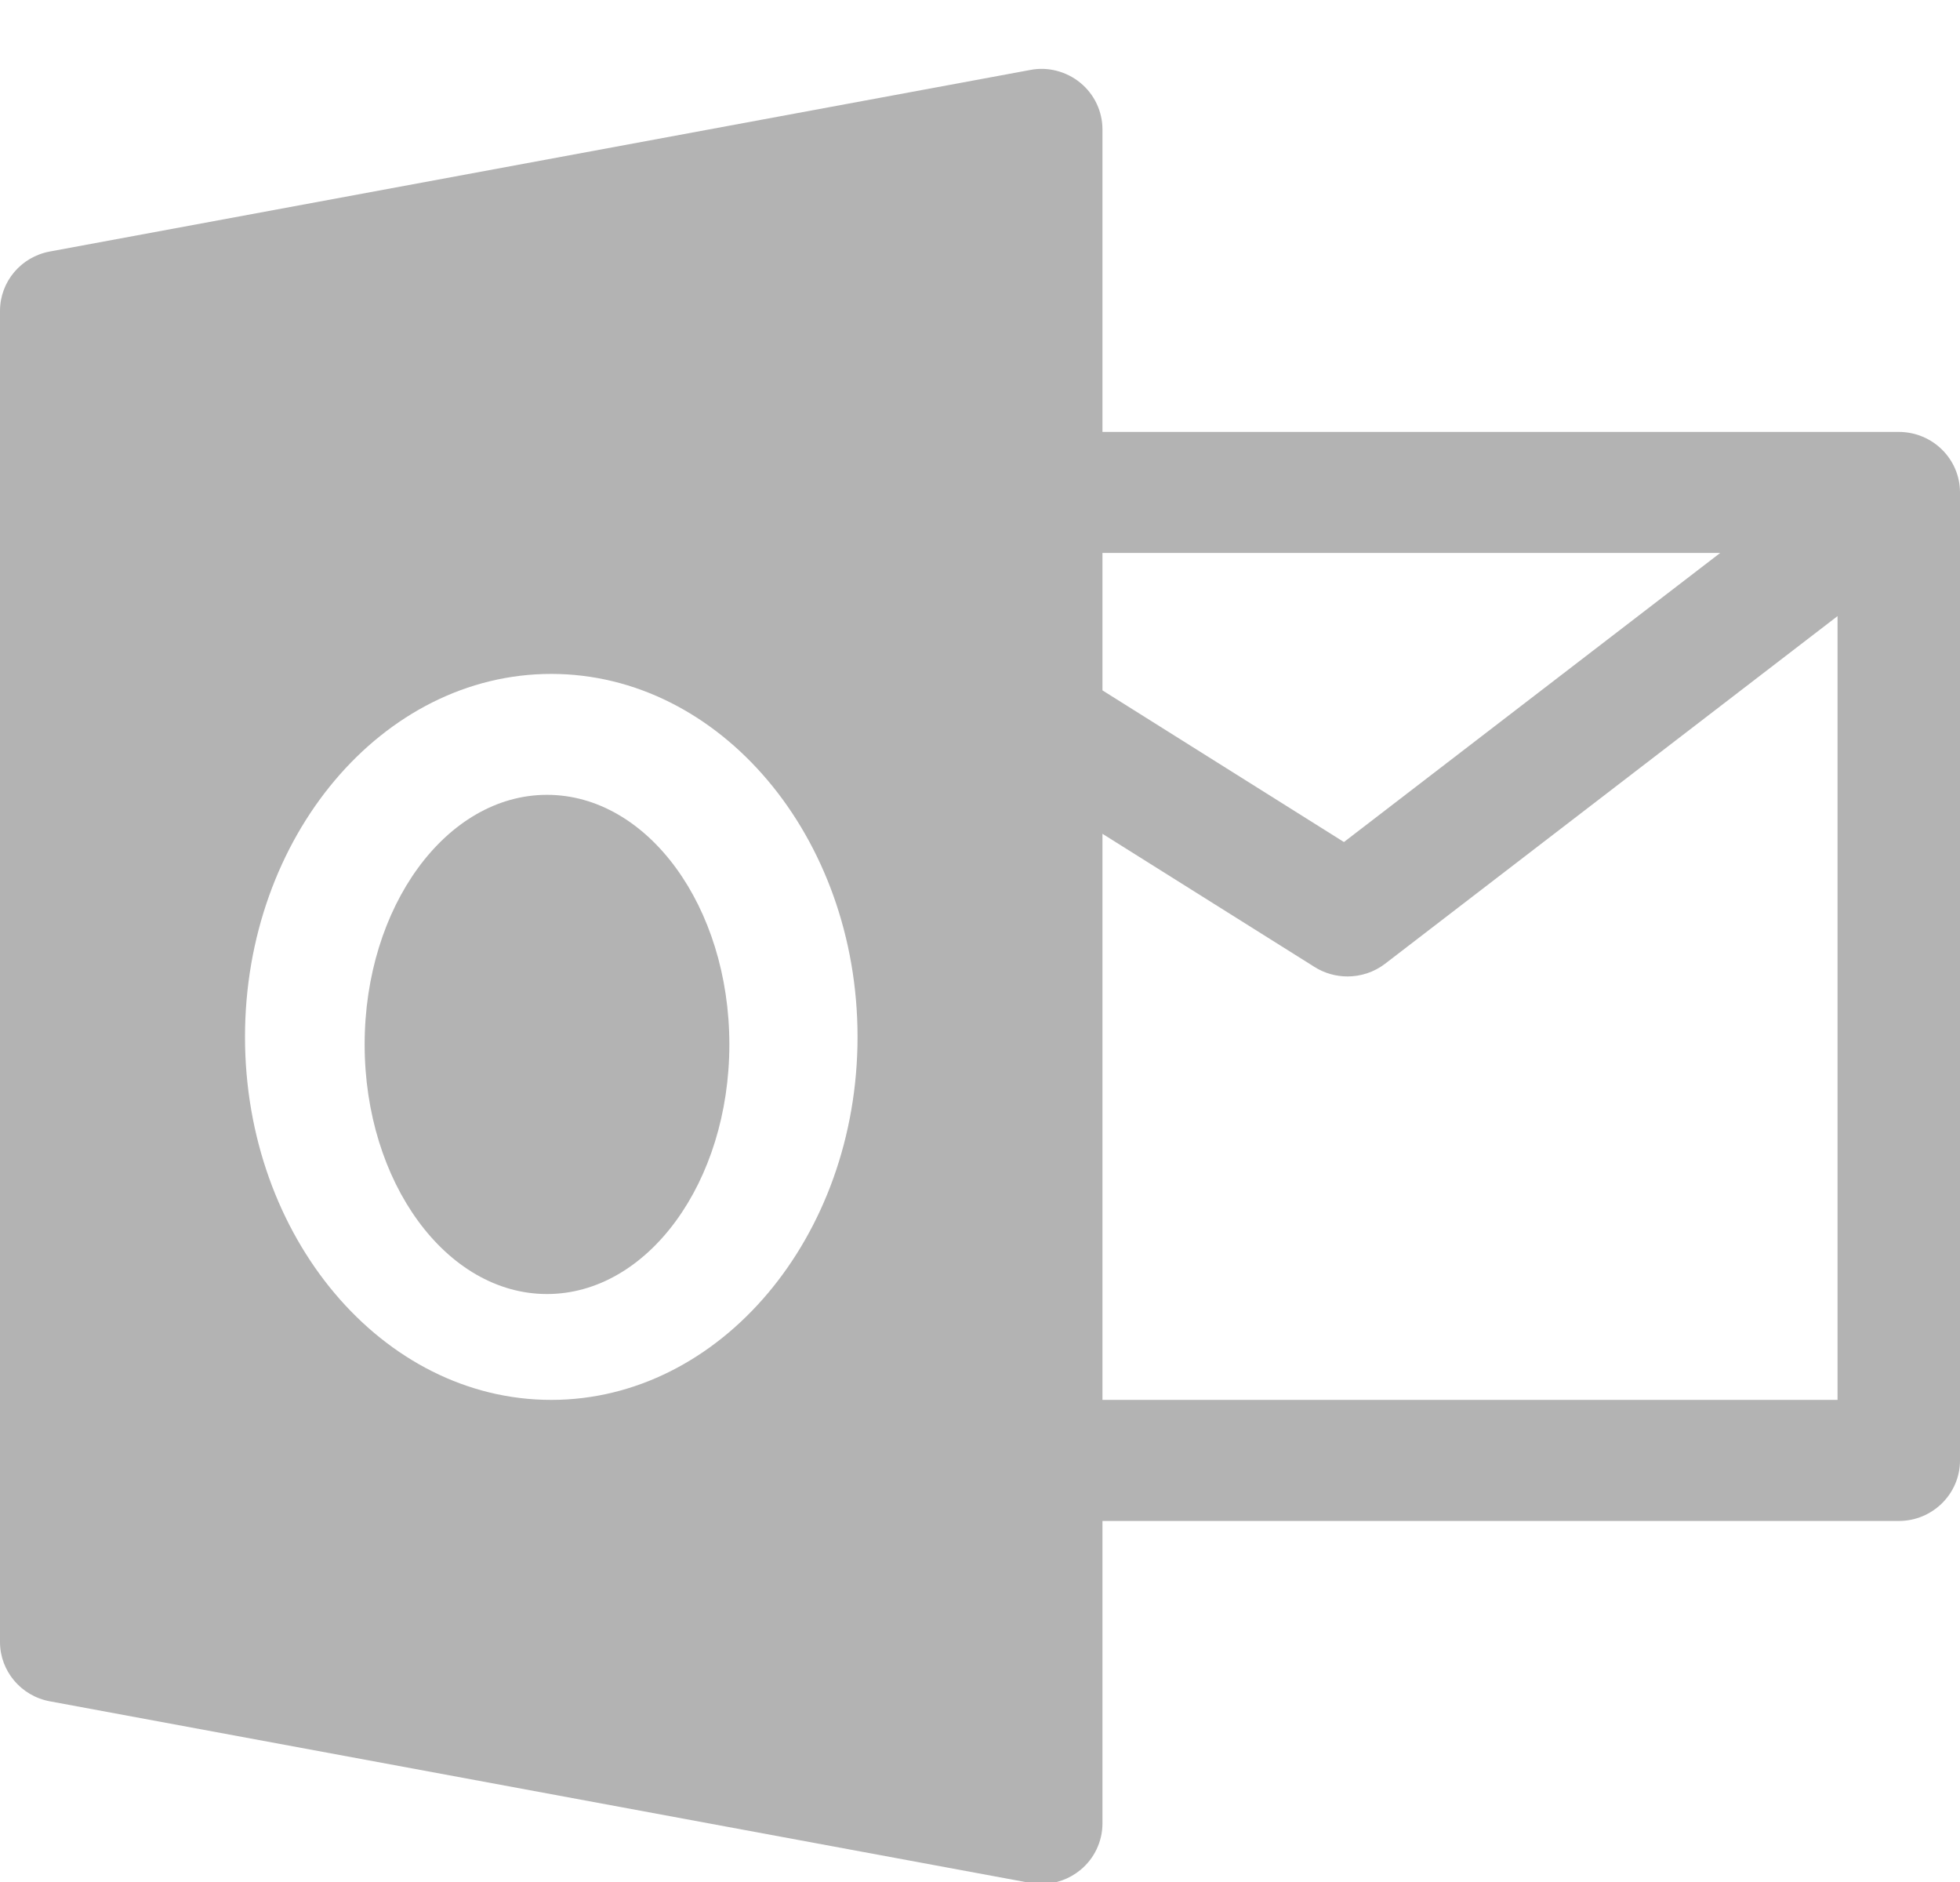
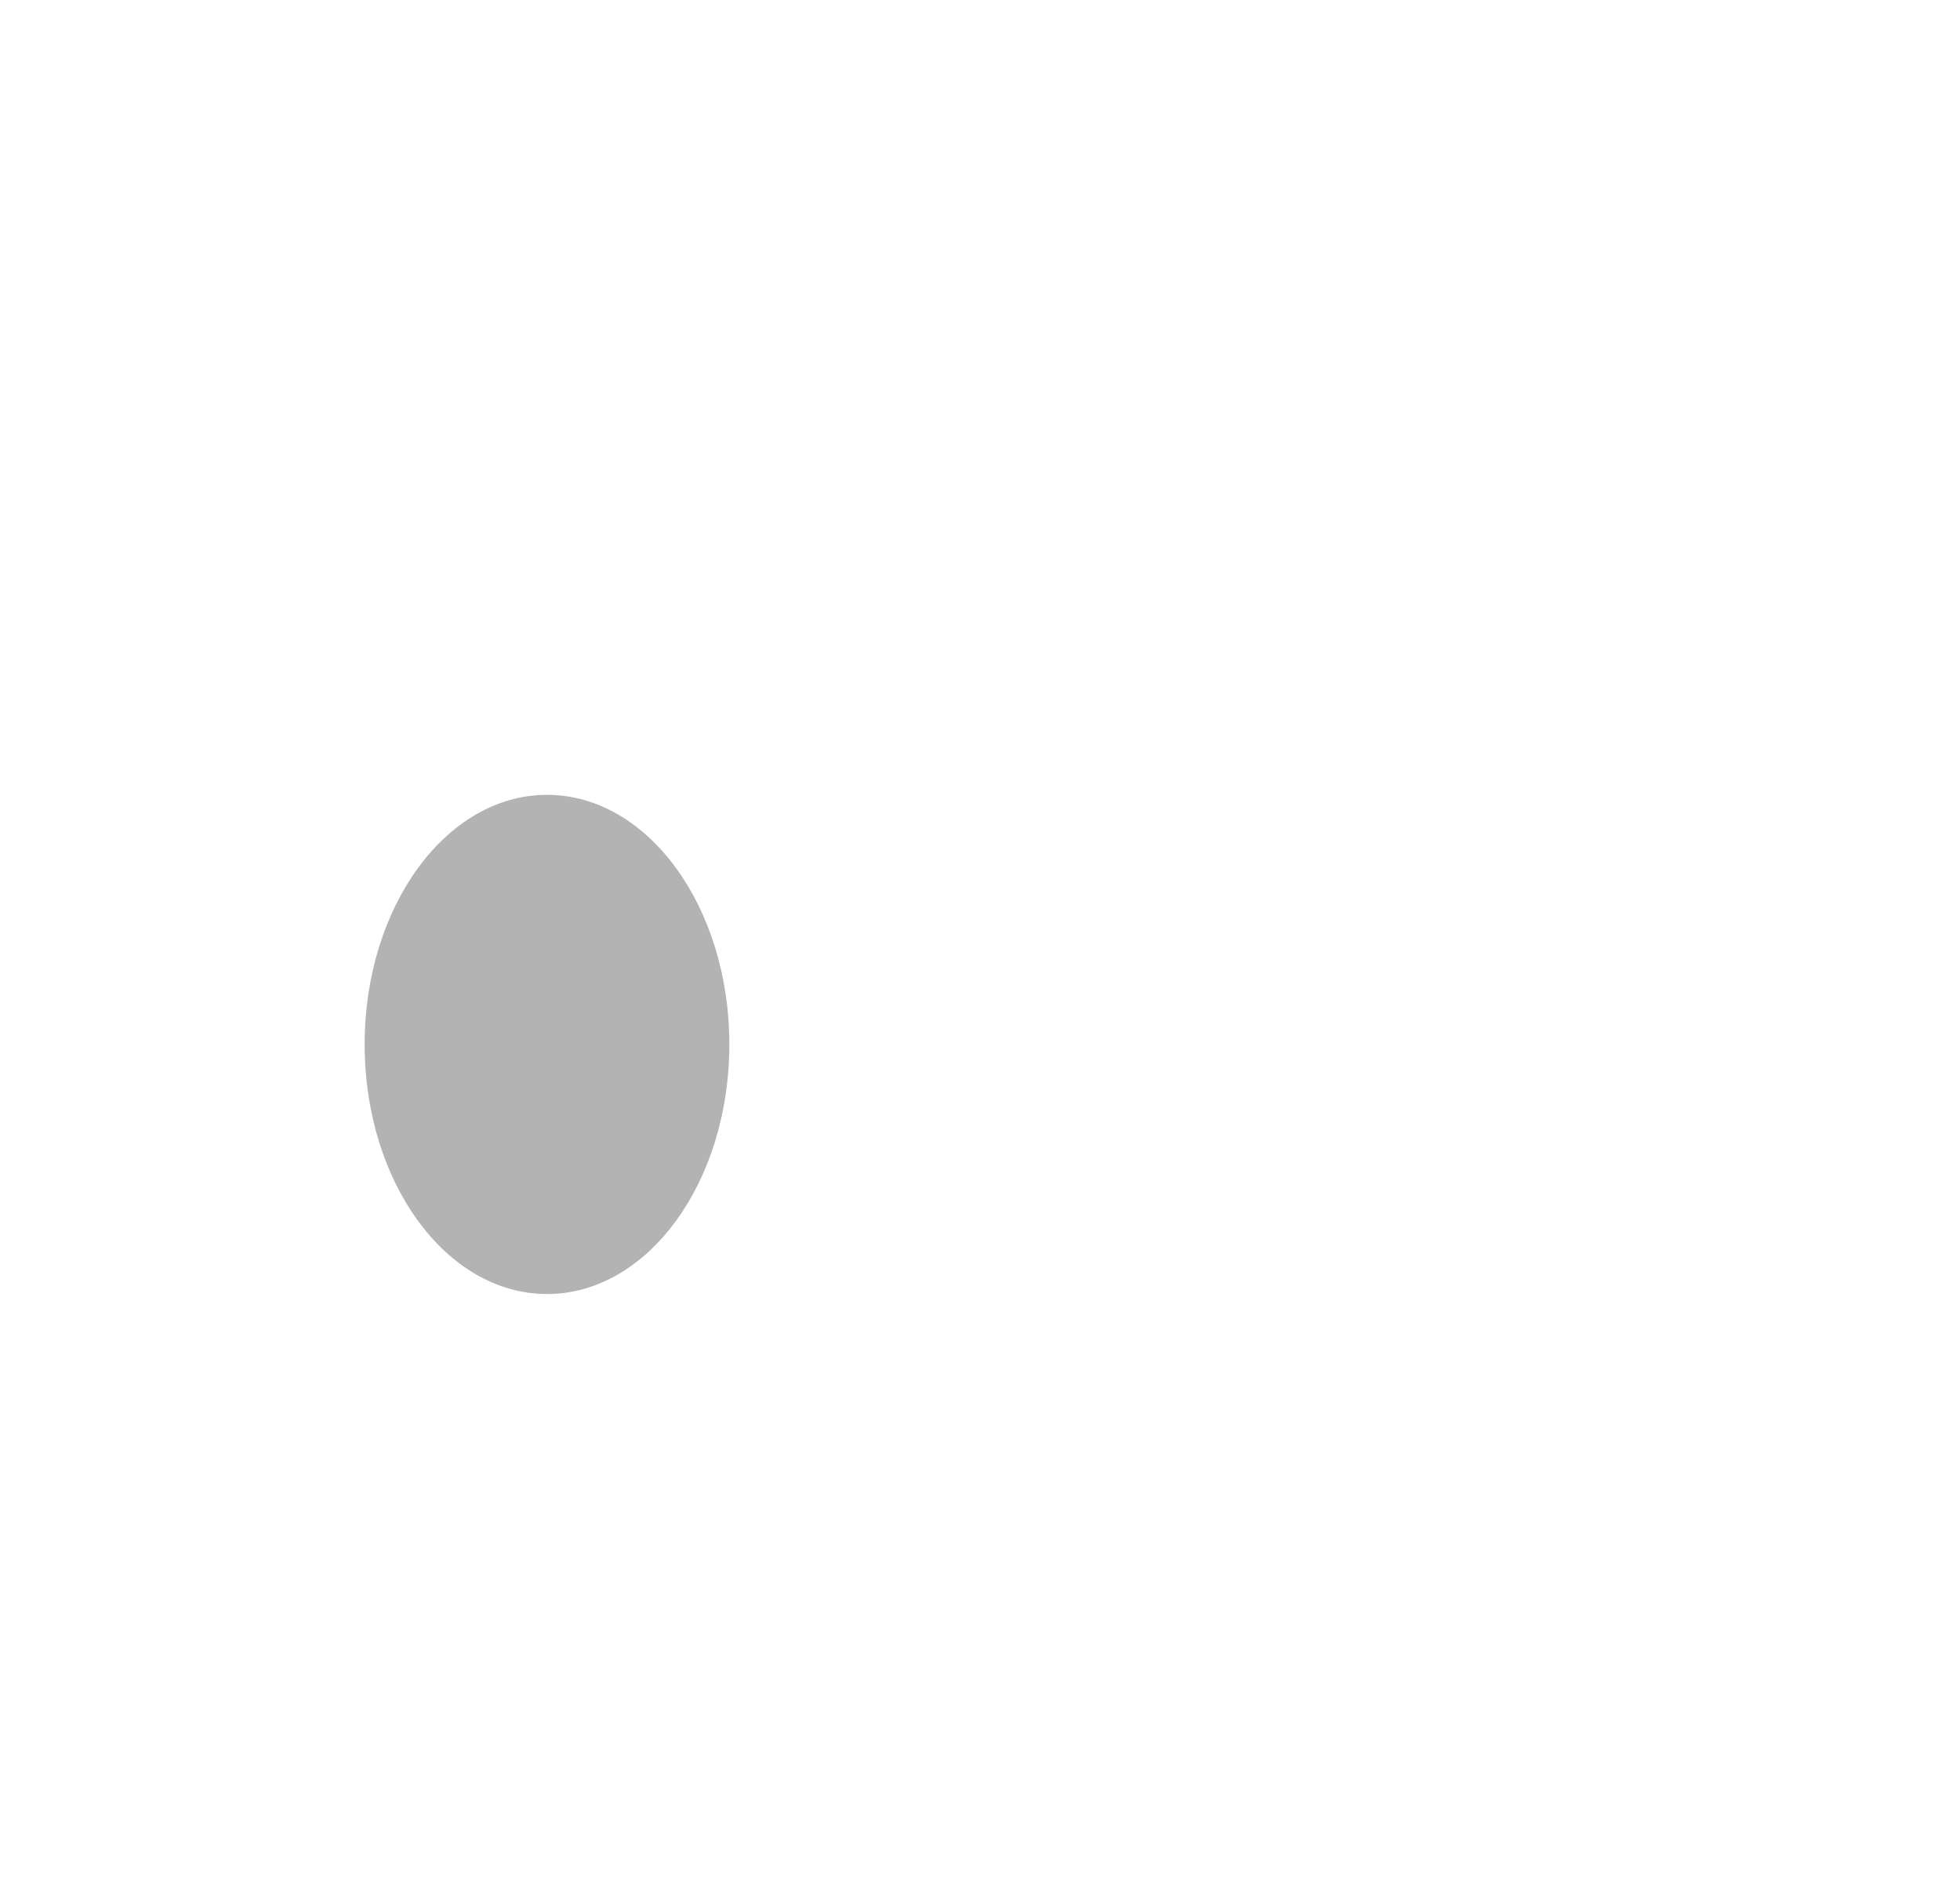
<svg xmlns="http://www.w3.org/2000/svg" width="25px" height="24px" viewBox="0 0 25 24" version="1.1">
  <title>004F88C2-8657-4C84-AED2-1421213CF9D1</title>
  <desc>Created with sketchtool.</desc>
  <defs />
  <g id="001_P1_HOME" stroke="none" stroke-width="1" fill="none" fill-rule="evenodd" opacity="0.3">
    <g id="P140_ACTIVIDADES_Y_EVENTOS_DETALLE_FULL" transform="translate(-626, -807)" fill="#000000" fill-rule="nonzero">
      <g id="Group-10" transform="translate(602, 782)">
        <g id="outlook" transform="translate(24, 25.878)">
-           <path d="M24.219,4.63 L14.062,4.63 L14.062,0.773 C14.062,0.543 13.959,0.325 13.78,0.178 C13.602,0.032 13.363,-0.031 13.137,0.015 L0.637,2.329 C0.267,2.397 0,2.715 0,3.087 L0,20.061 C0,20.431 0.267,20.75 0.637,20.818 L13.137,23.133 C13.184,23.142 13.233,23.147 13.281,23.147 C13.463,23.147 13.639,23.085 13.78,22.969 C13.959,22.823 14.062,22.603 14.062,22.375 L14.062,18.518 L24.219,18.518 C24.65,18.518 25,18.172 25,17.746 L25,5.402 C25,4.976 24.65,4.63 24.219,4.63 Z M7.031,16.974 C4.878,16.974 3.125,14.898 3.125,12.345 C3.125,9.793 4.878,7.716 7.031,7.716 C9.184,7.716 10.938,9.793 10.938,12.345 C10.938,14.898 9.184,16.974 7.031,16.974 Z M14.062,6.173 L21.942,6.173 L17.142,9.86 L14.062,7.926 L14.062,6.173 Z M23.438,16.974 L14.062,16.974 L14.062,9.755 L16.767,11.453 C16.895,11.534 17.042,11.574 17.188,11.574 C17.356,11.574 17.527,11.52 17.667,11.412 L23.438,6.979 L23.438,16.974 Z" id="Shape" />
          <ellipse id="Oval" cx="6.977" cy="12.441" rx="2.326" ry="3.183" />
        </g>
      </g>
    </g>
  </g>
</svg>